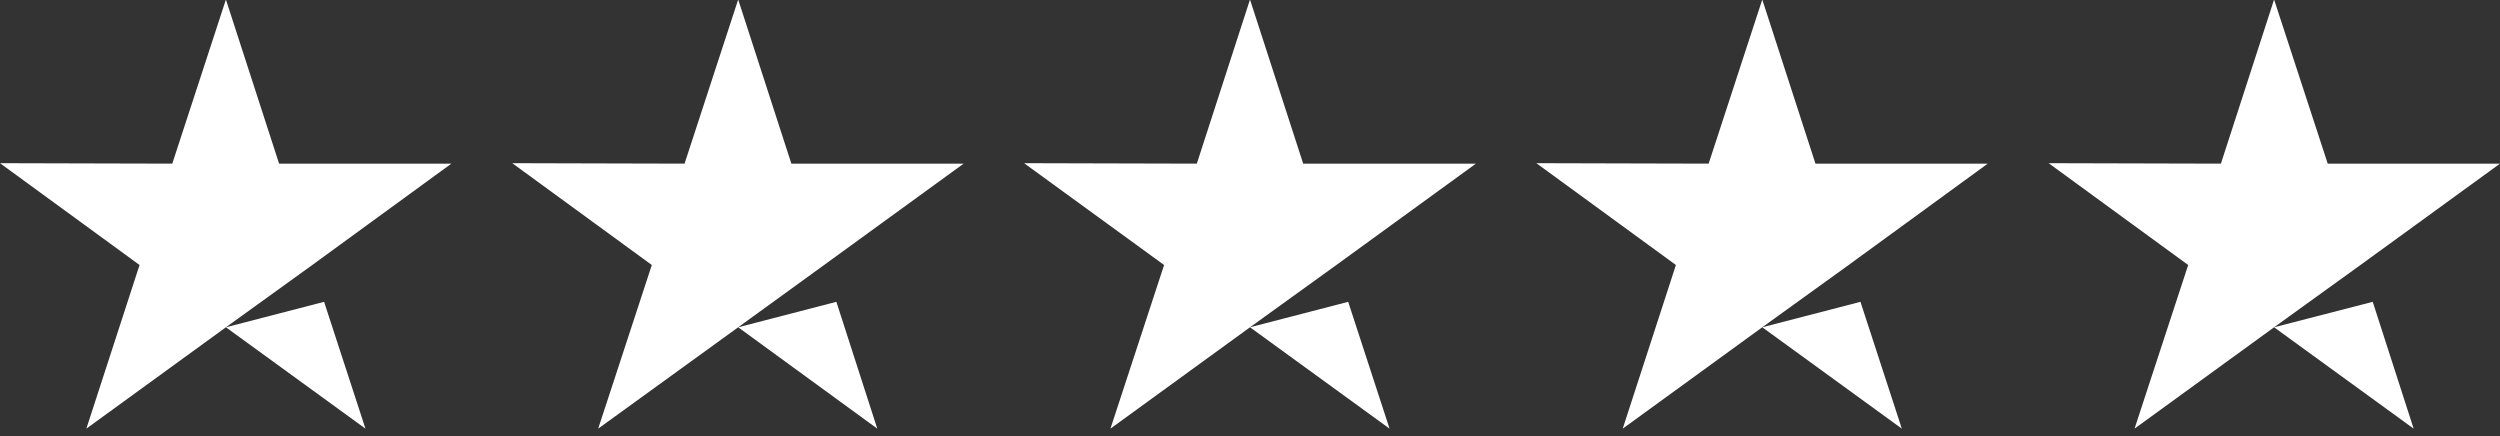
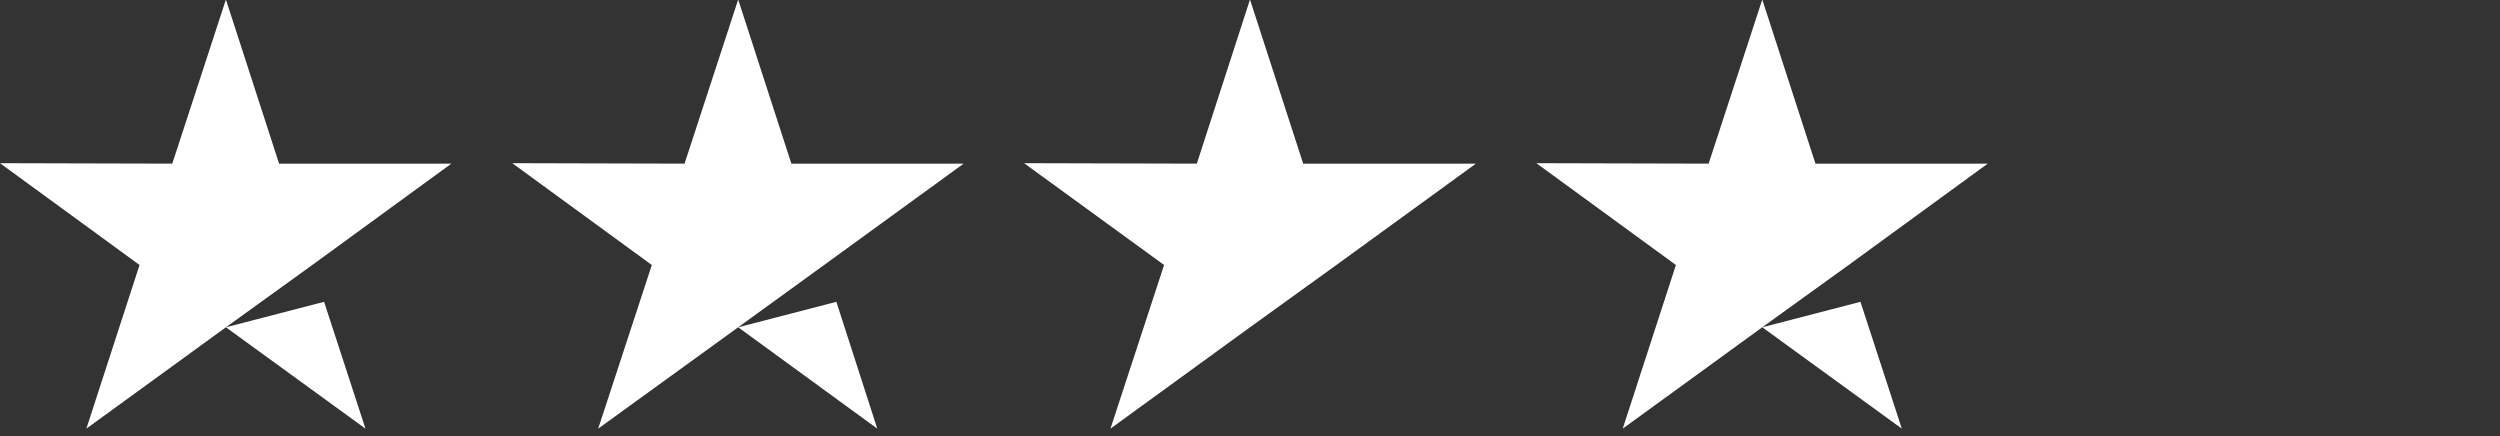
<svg xmlns="http://www.w3.org/2000/svg" version="1.1" id="Laag_1" x="0px" y="0px" viewBox="0 0 550 96" style="enable-background:new 0 0 550 96;" xml:space="preserve">
  <rect x="0" y="0" width="550" height="96" fill="#333333" stroke="none" />
  <style type="text/css">
	.st0{fill:#FFFFFF;}
</style>
  <g id="Star">
    <polygon class="st0" points="80.4,94.3 71.3,66.4 49.7,72  " />
    <polygon class="st0" points="99.3,36 61.4,36 49.7,-0.1 37.9,36 0,35.9 30.7,58.3 19,94.3 49.7,72 68.7,58.3 99.3,36 99.3,36  " />
  </g>
  <g id="Star_1_">
    <polygon class="st0" points="193,94.3 184,66.4 162.4,72  " />
    <polygon class="st0" points="212,36 174.1,36 162.4,-0.1 150.6,36 112.7,35.9 143.4,58.3 131.6,94.3 162.4,72 181.3,58.3 212,36    212,36  " />
  </g>
  <g id="Star_2_">
-     <polygon class="st0" points="305.7,94.3 296.6,66.4 275,72  " />
    <polygon class="st0" points="324.7,36 286.7,36 275,-0.1 263.3,36 225.3,35.9 256.1,58.3 244.3,94.3 275,72 294,58.3 324.7,36    324.7,36  " />
  </g>
  <g id="Star_3_">
    <polygon class="st0" points="418.4,94.3 409.3,66.4 387.7,72  " />
    <polygon class="st0" points="437.3,36 399.4,36 387.7,-0.1 375.9,36 338,35.9 368.7,58.3 357,94.3 387.7,72 406.7,58.3 437.3,36    437.3,36  " />
  </g>
  <g id="Star_4_">
-     <polygon class="st0" points="531,94.3 522,66.4 500.3,72  " />
-     <polygon class="st0" points="550,36 512.1,36 500.3,-0.1 488.6,36 450.7,35.9 481.4,58.3 469.6,94.3 500.3,72 519.3,58.3 550,36    550,36  " />
-   </g>
+     </g>
</svg>